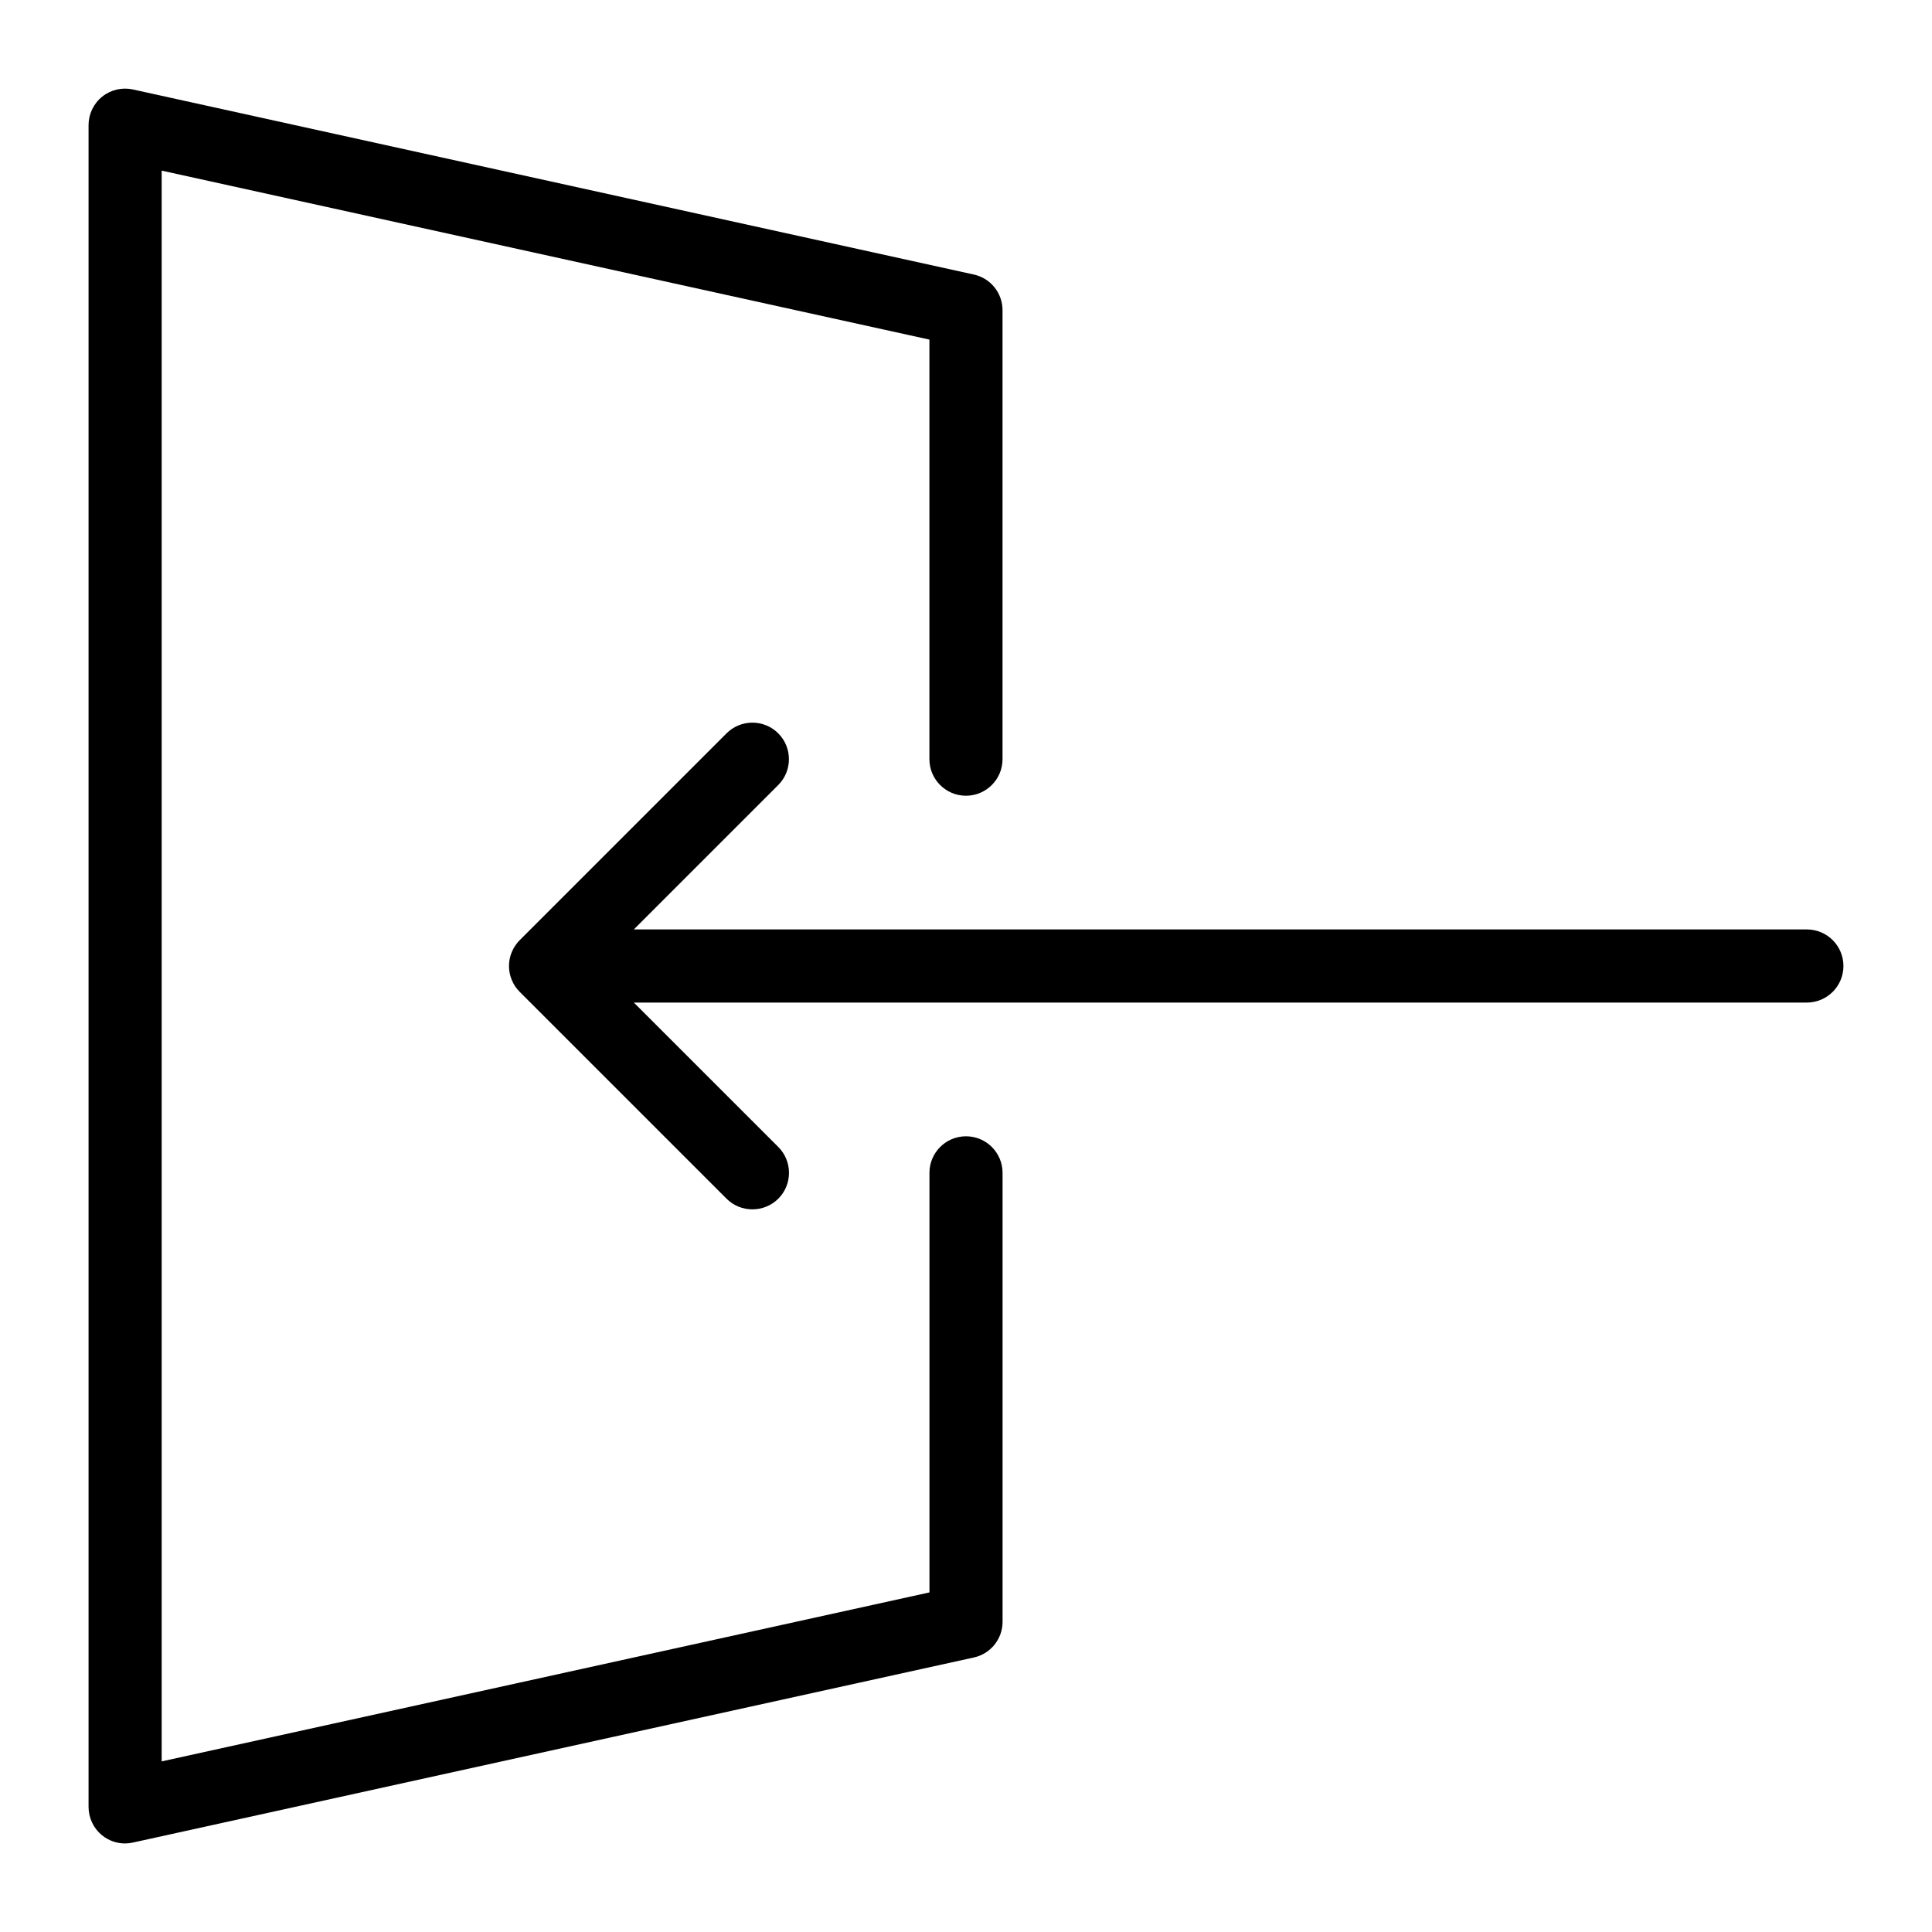
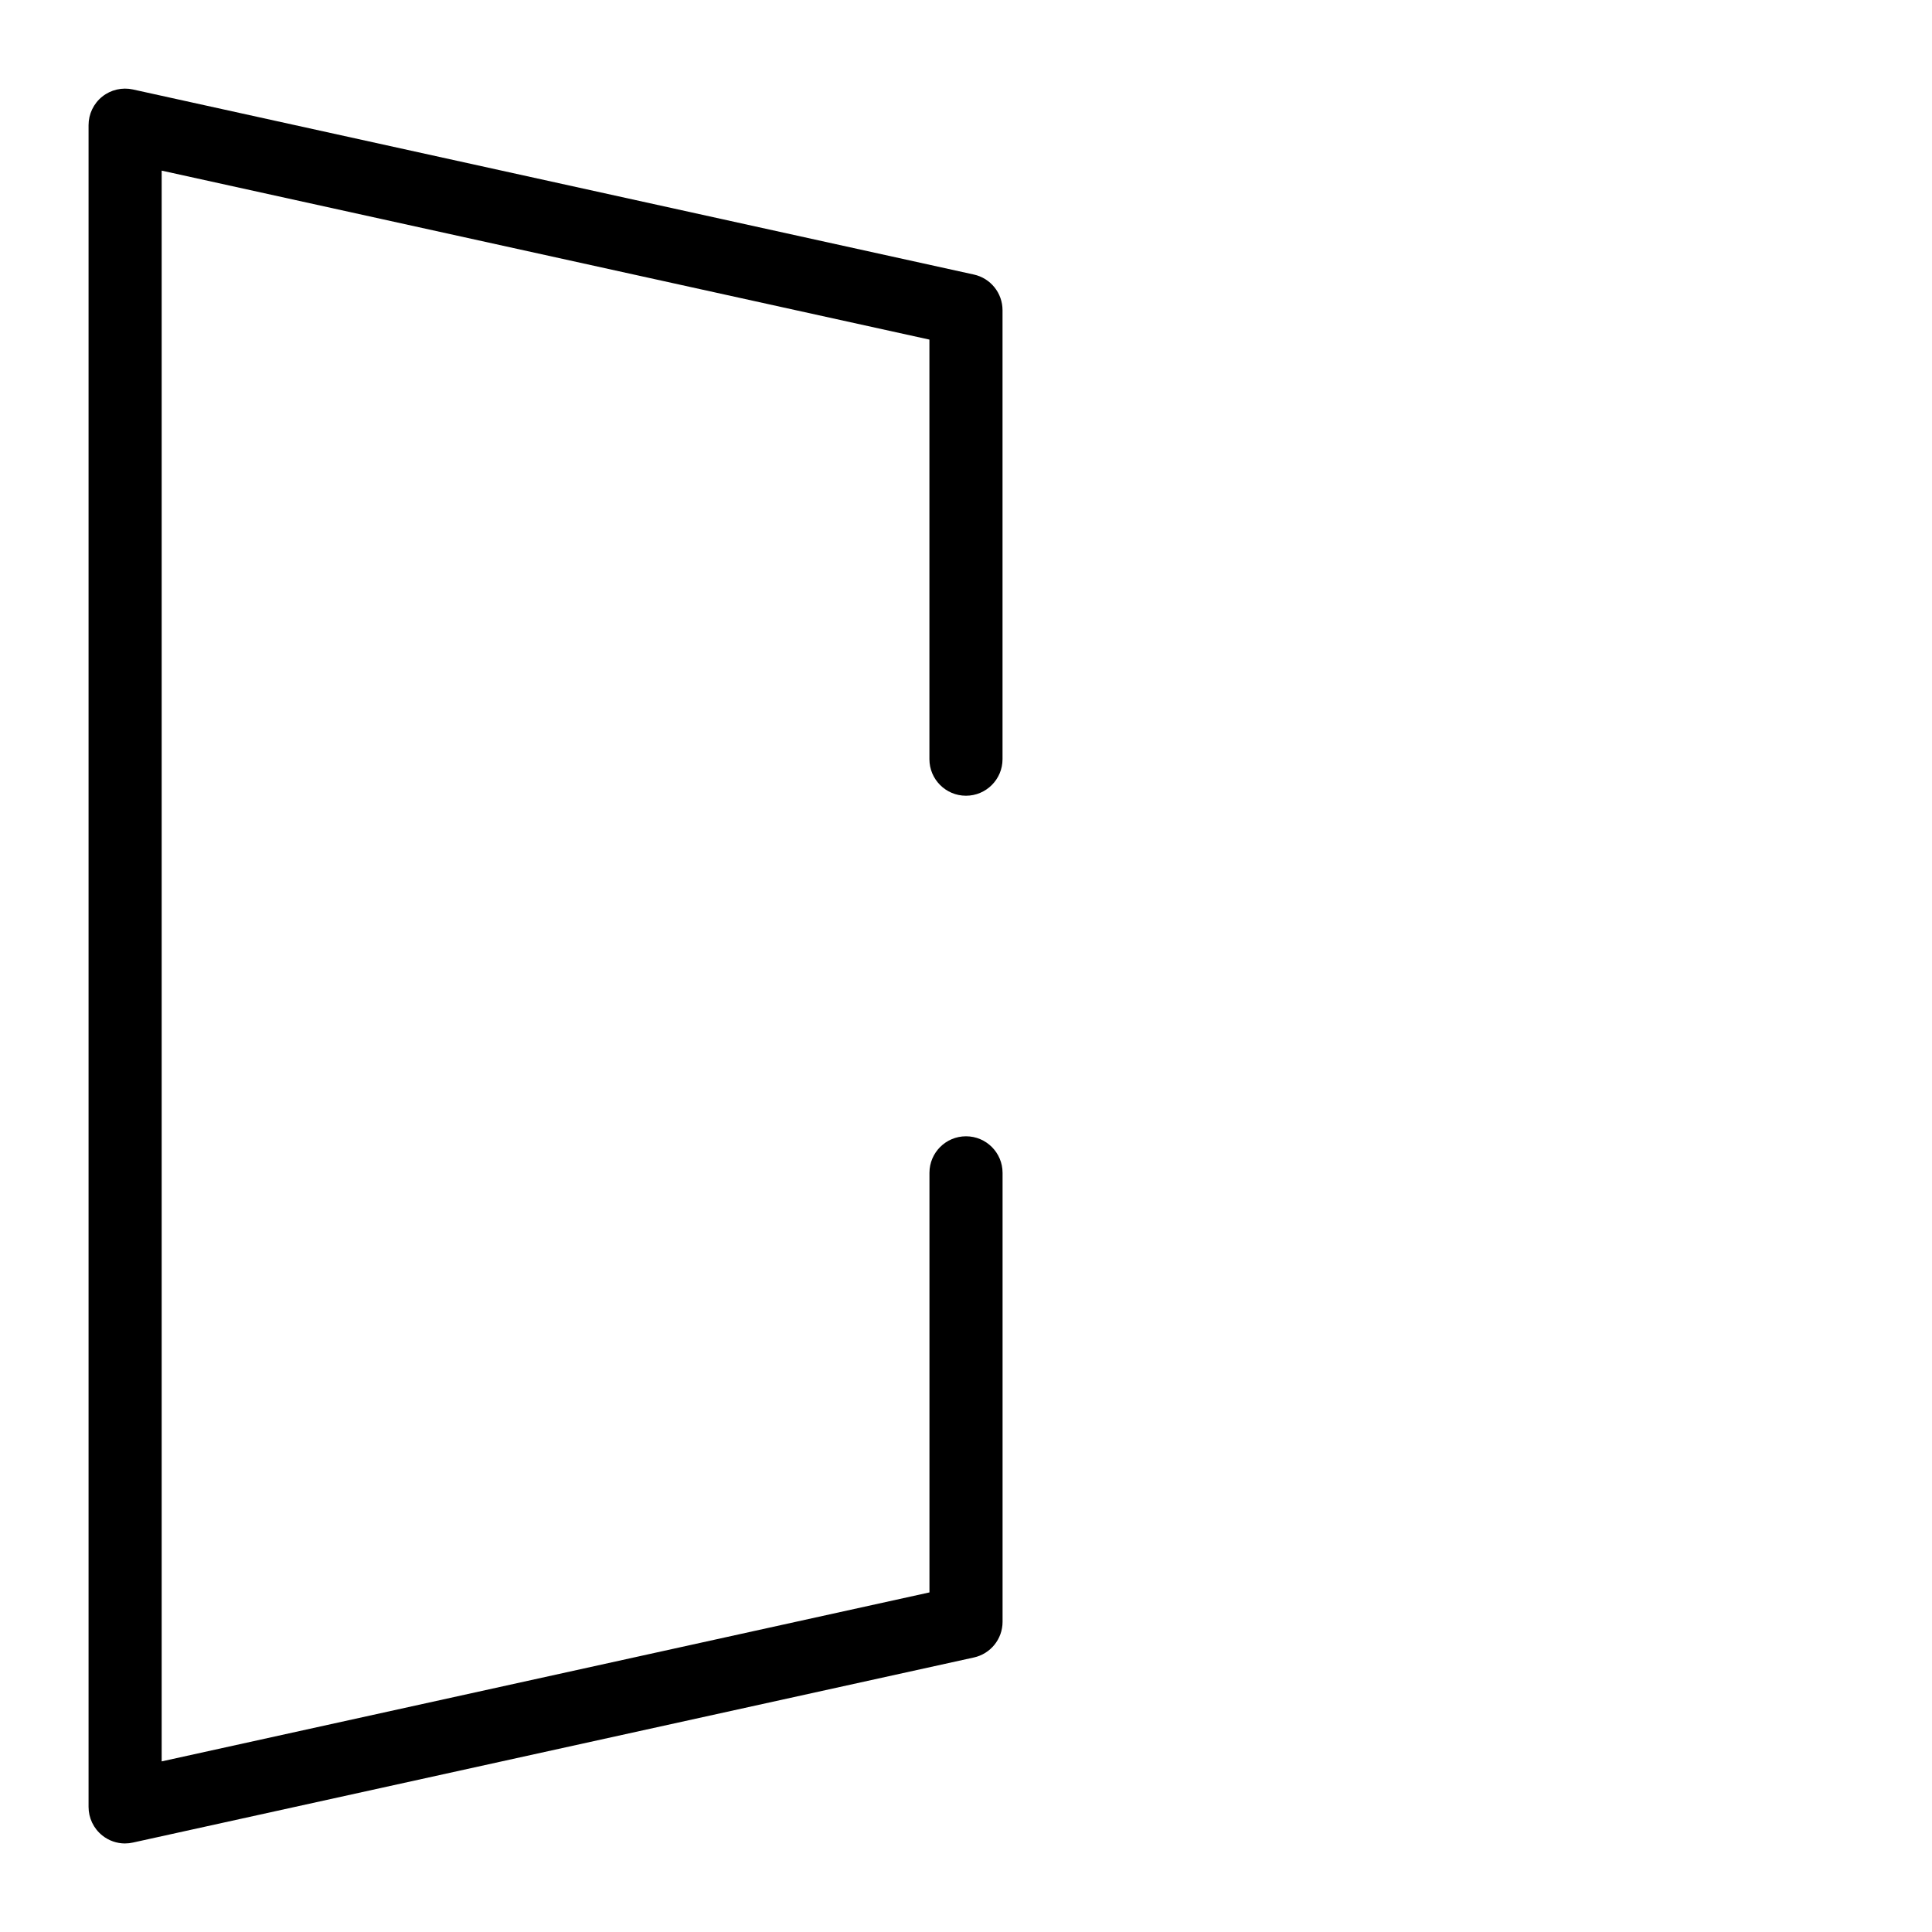
<svg xmlns="http://www.w3.org/2000/svg" fill="#000000" width="800px" height="800px" version="1.1" viewBox="144 144 512 512">
  <g>
    <path d="m177.16 632.53c0.699 0 1.395-0.078 2.074-0.234l222.84-49.043c4.438-0.969 7.617-4.902 7.617-9.457v-118.98c0-5.348-4.34-9.688-9.688-9.688s-9.688 4.34-9.688 9.688v111.19l-203.47 44.781v-421.57l203.46 44.781v111.19c0 5.348 4.34 9.688 9.688 9.688s9.688-4.34 9.688-9.688v-118.98c0-4.555-3.16-8.488-7.617-9.457l-222.84-49.043c-2.824-0.621-5.844 0.059-8.133 1.898-2.305 1.844-3.621 4.633-3.621 7.559v445.68c0 2.926 1.316 5.715 3.625 7.559 1.723 1.395 3.871 2.133 6.062 2.133z" />
-     <path d="m622.84 390.31h-310.87l38.27-38.27c3.777-3.777 3.777-9.922 0-13.699-3.777-3.777-9.922-3.777-13.699 0l-54.801 54.801c-0.891 0.891-1.609 1.977-2.113 3.16-0.988 2.363-0.988 5.039 0 7.402 0.484 1.203 1.203 2.266 2.113 3.16l54.801 54.801c1.898 1.898 4.379 2.828 6.859 2.828 2.481 0 4.961-0.949 6.859-2.828 3.777-3.777 3.777-9.922 0-13.699l-38.289-38.277h310.87c5.348 0 9.688-4.34 9.688-9.688 0.004-5.352-4.34-9.691-9.688-9.691z" />
  </g>
</svg>